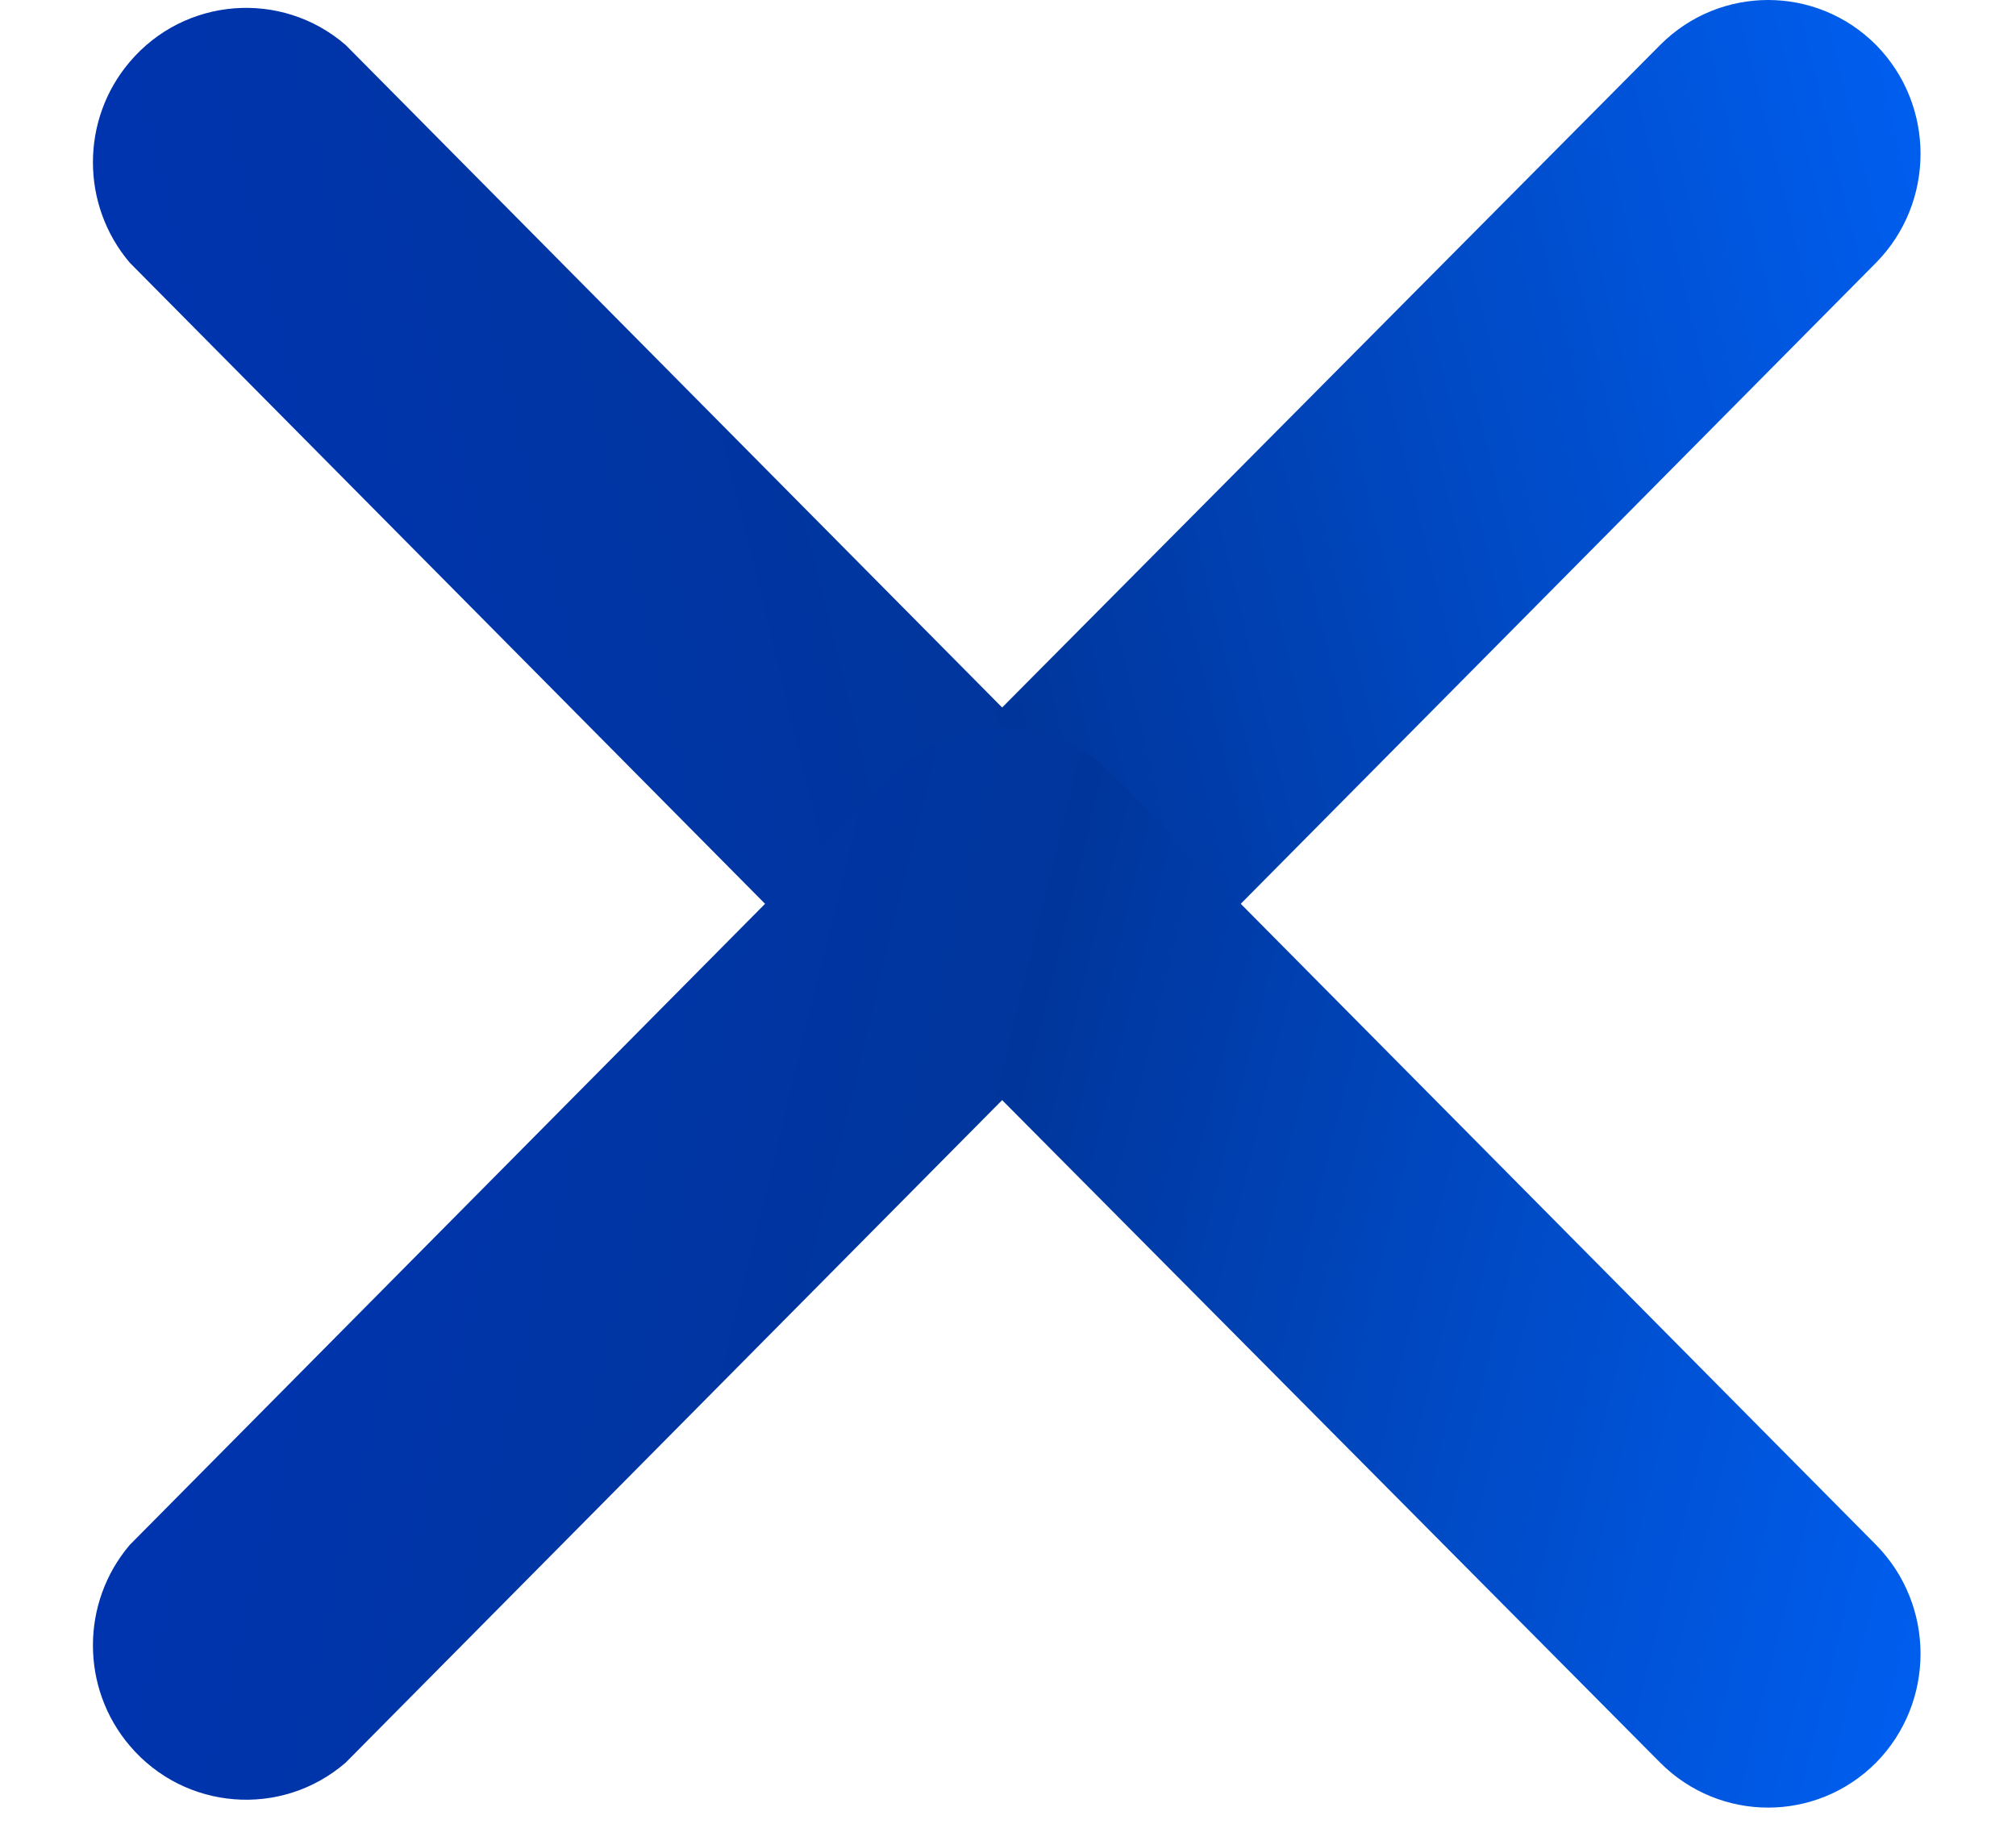
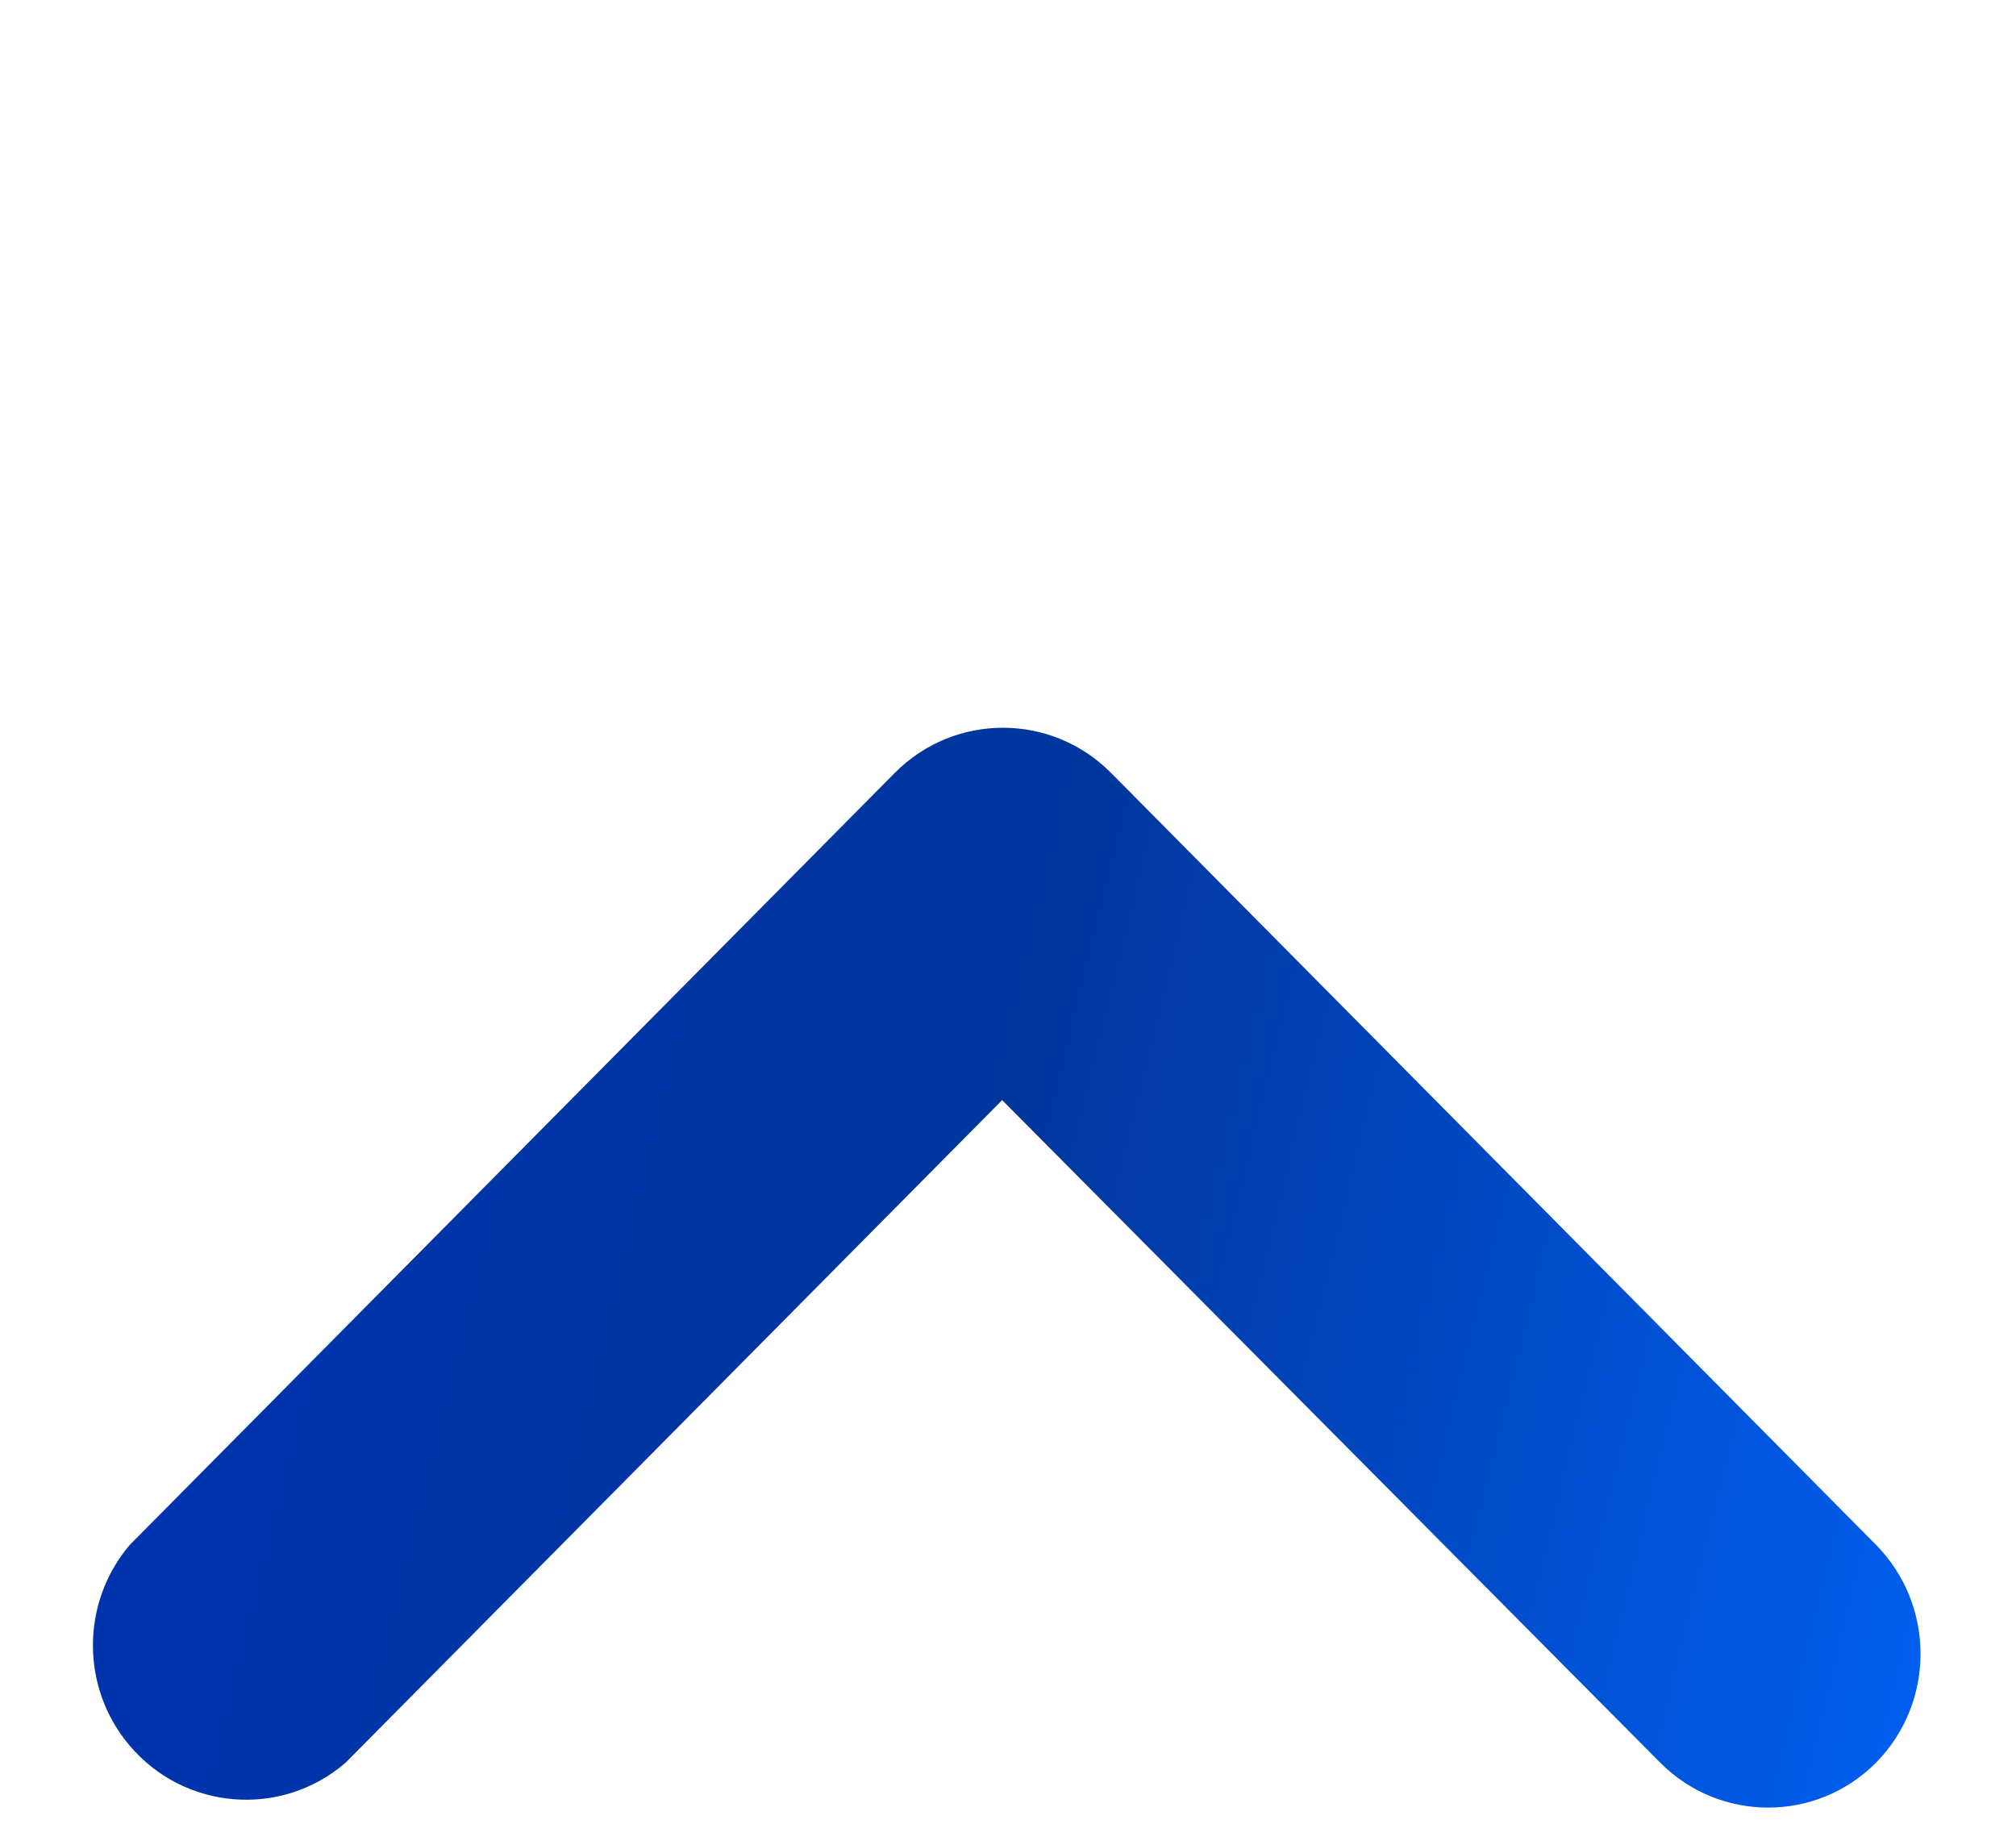
<svg xmlns="http://www.w3.org/2000/svg" width="21" height="19" viewBox="0 0 21 19" fill="none">
-   <path d="M19.542 2.737L11.571 10.781C10.949 11.406 9.945 11.406 9.323 10.781L1.352 2.737C0.84 2.135 0.84 1.245 1.352 0.644C1.924 -0.03 2.932 -0.109 3.6 0.468L10.439 7.37L17.294 0.468C17.916 -0.156 18.92 -0.156 19.542 0.468C20.16 1.096 20.16 2.109 19.542 2.737Z" fill="url(#paint0_linear_428_3916)" />
  <path d="M19.542 16.093L11.571 8.049C10.949 7.425 9.945 7.425 9.323 8.049L1.352 16.093C0.84 16.695 0.84 17.585 1.352 18.186C1.924 18.86 2.932 18.939 3.6 18.362L10.439 11.46L17.294 18.362C17.916 18.986 18.92 18.986 19.542 18.362C20.16 17.734 20.16 16.721 19.542 16.093Z" fill="url(#paint1_linear_428_3916)" />
  <defs>
    <linearGradient id="paint0_linear_428_3916" x1="23.121" y1="5.174" x2="-5.504" y2="12.168" gradientUnits="userSpaceOnUse">
      <stop stop-color="#0066FF" />
      <stop offset="0.431" stop-color="#00369C" />
      <stop offset="1" stop-color="#0031C4" />
      <stop offset="1" stop-color="#0191F6" />
    </linearGradient>
    <linearGradient id="paint1_linear_428_3916" x1="23.121" y1="13.656" x2="-5.504" y2="6.662" gradientUnits="userSpaceOnUse">
      <stop stop-color="#0066FF" />
      <stop offset="0.431" stop-color="#00369C" />
      <stop offset="1" stop-color="#0031C4" />
      <stop offset="1" stop-color="#0191F6" />
    </linearGradient>
  </defs>
</svg>